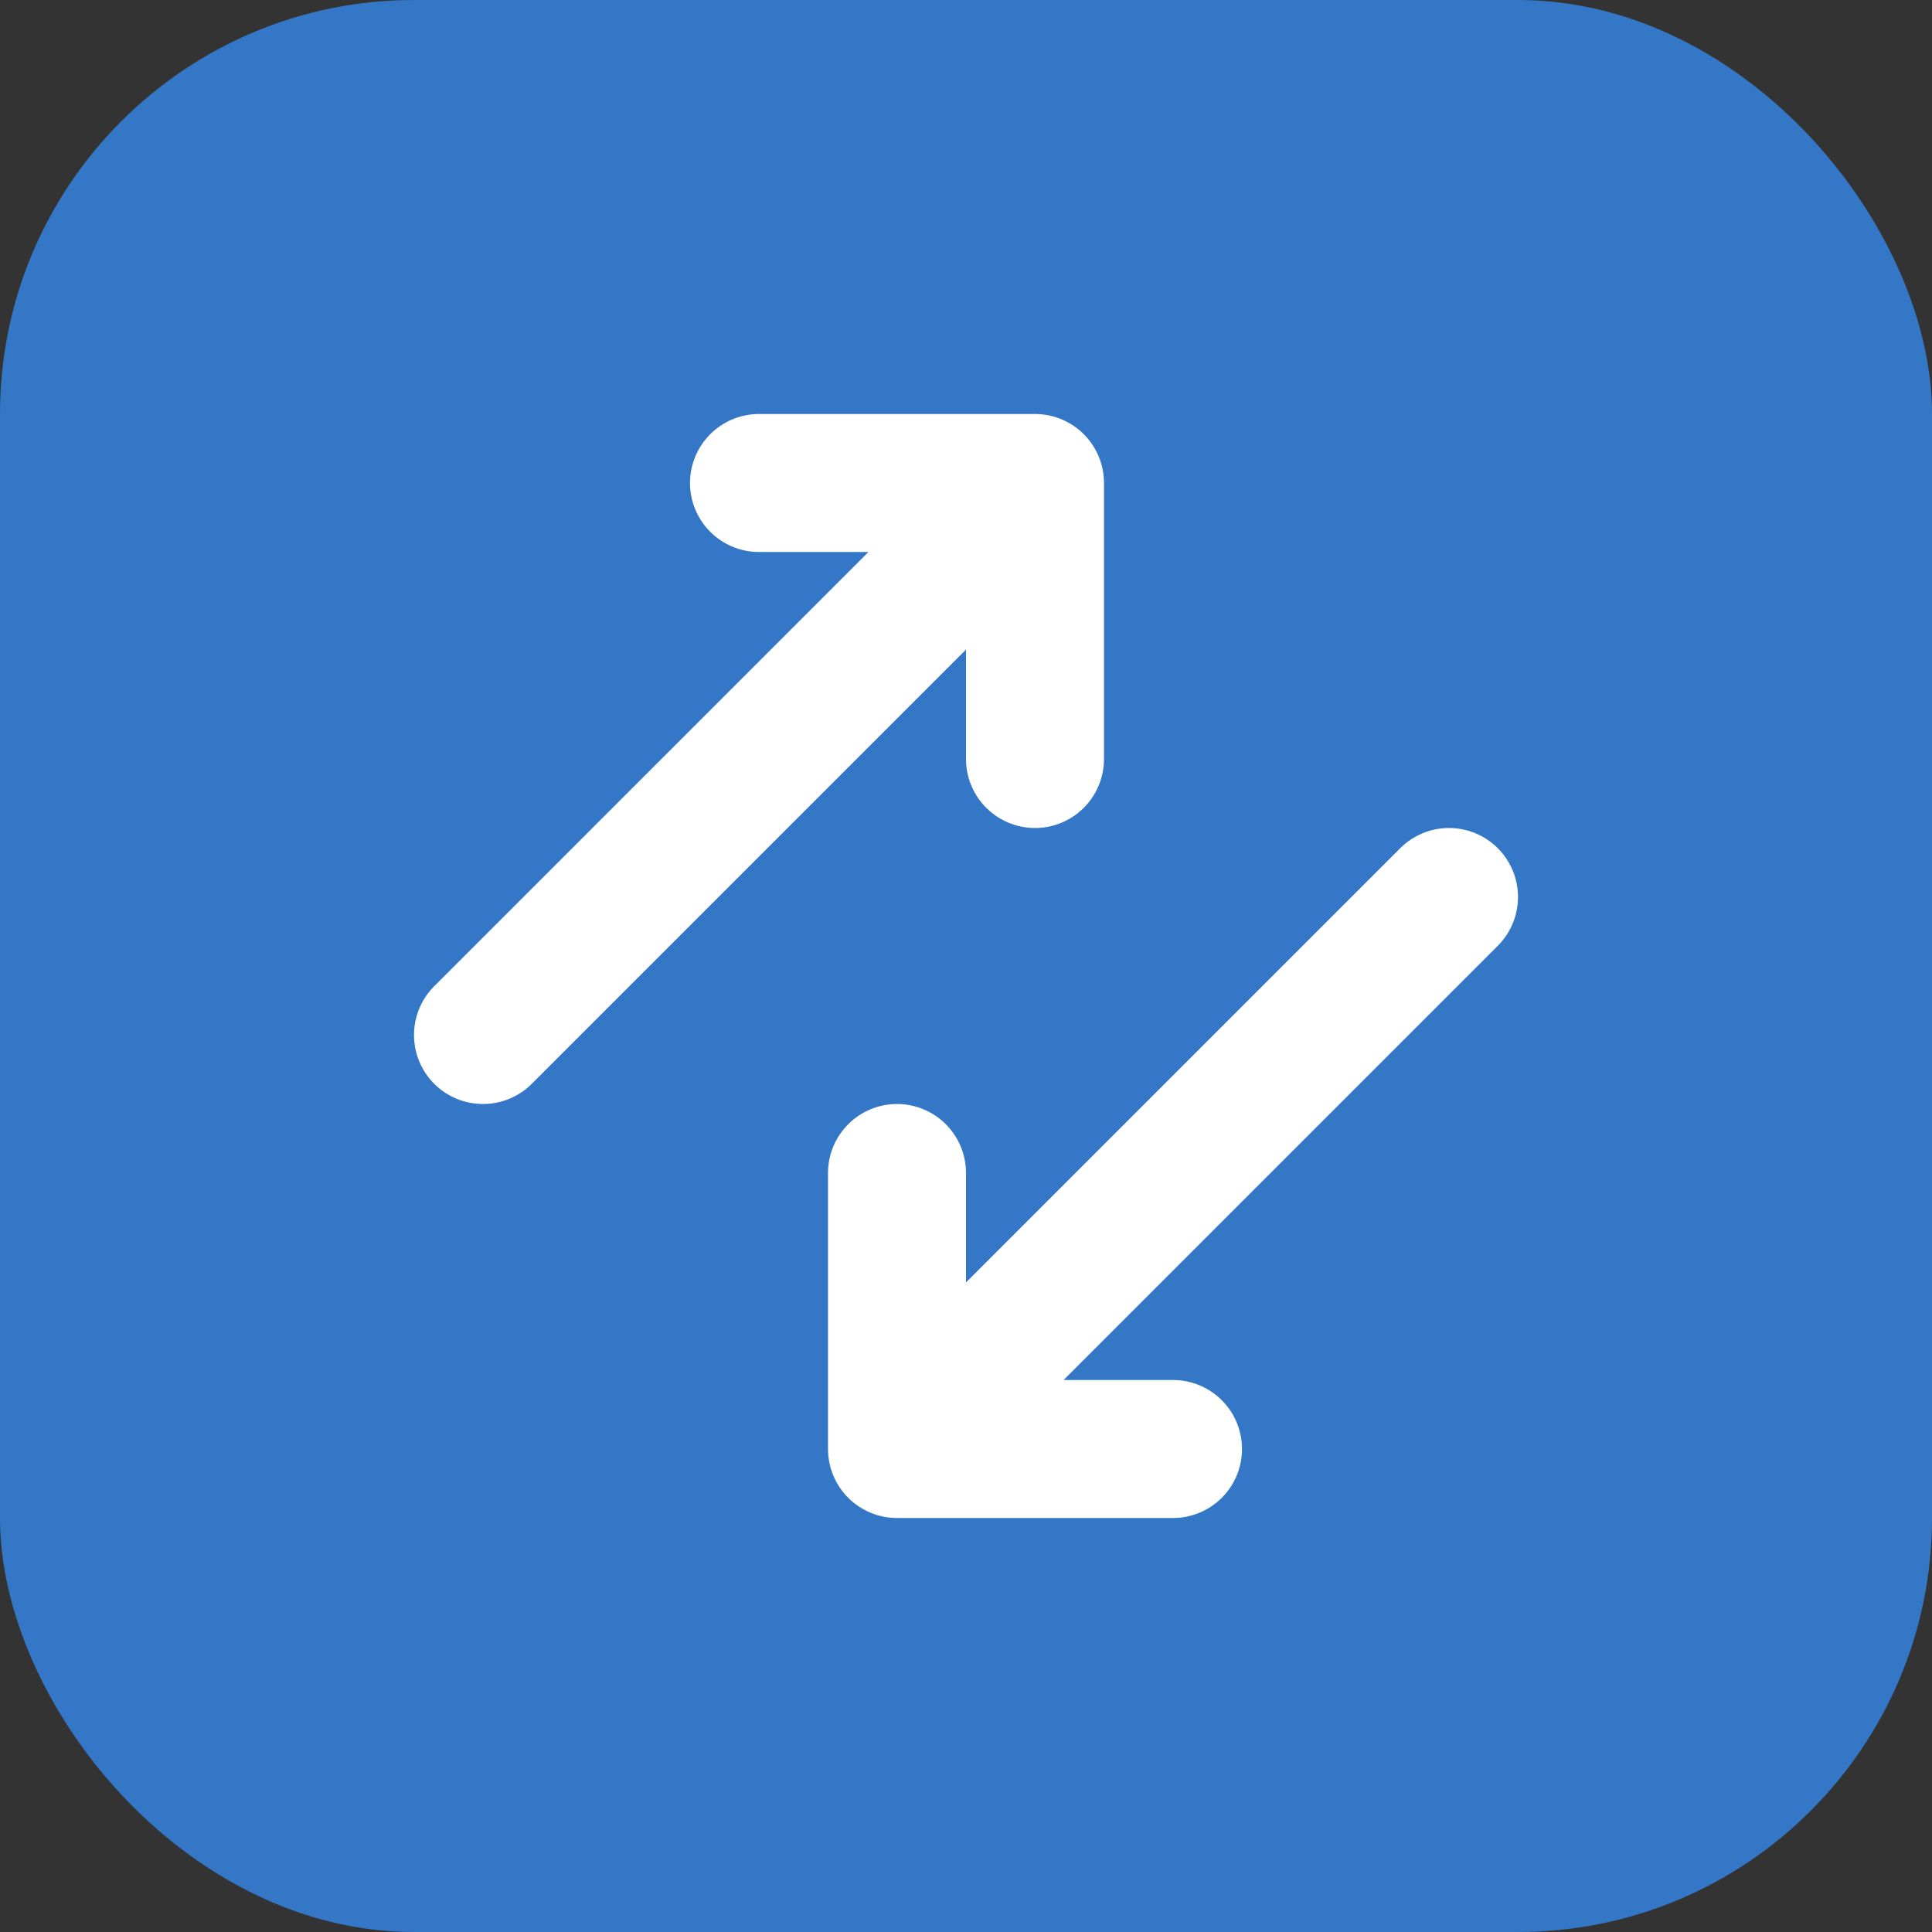
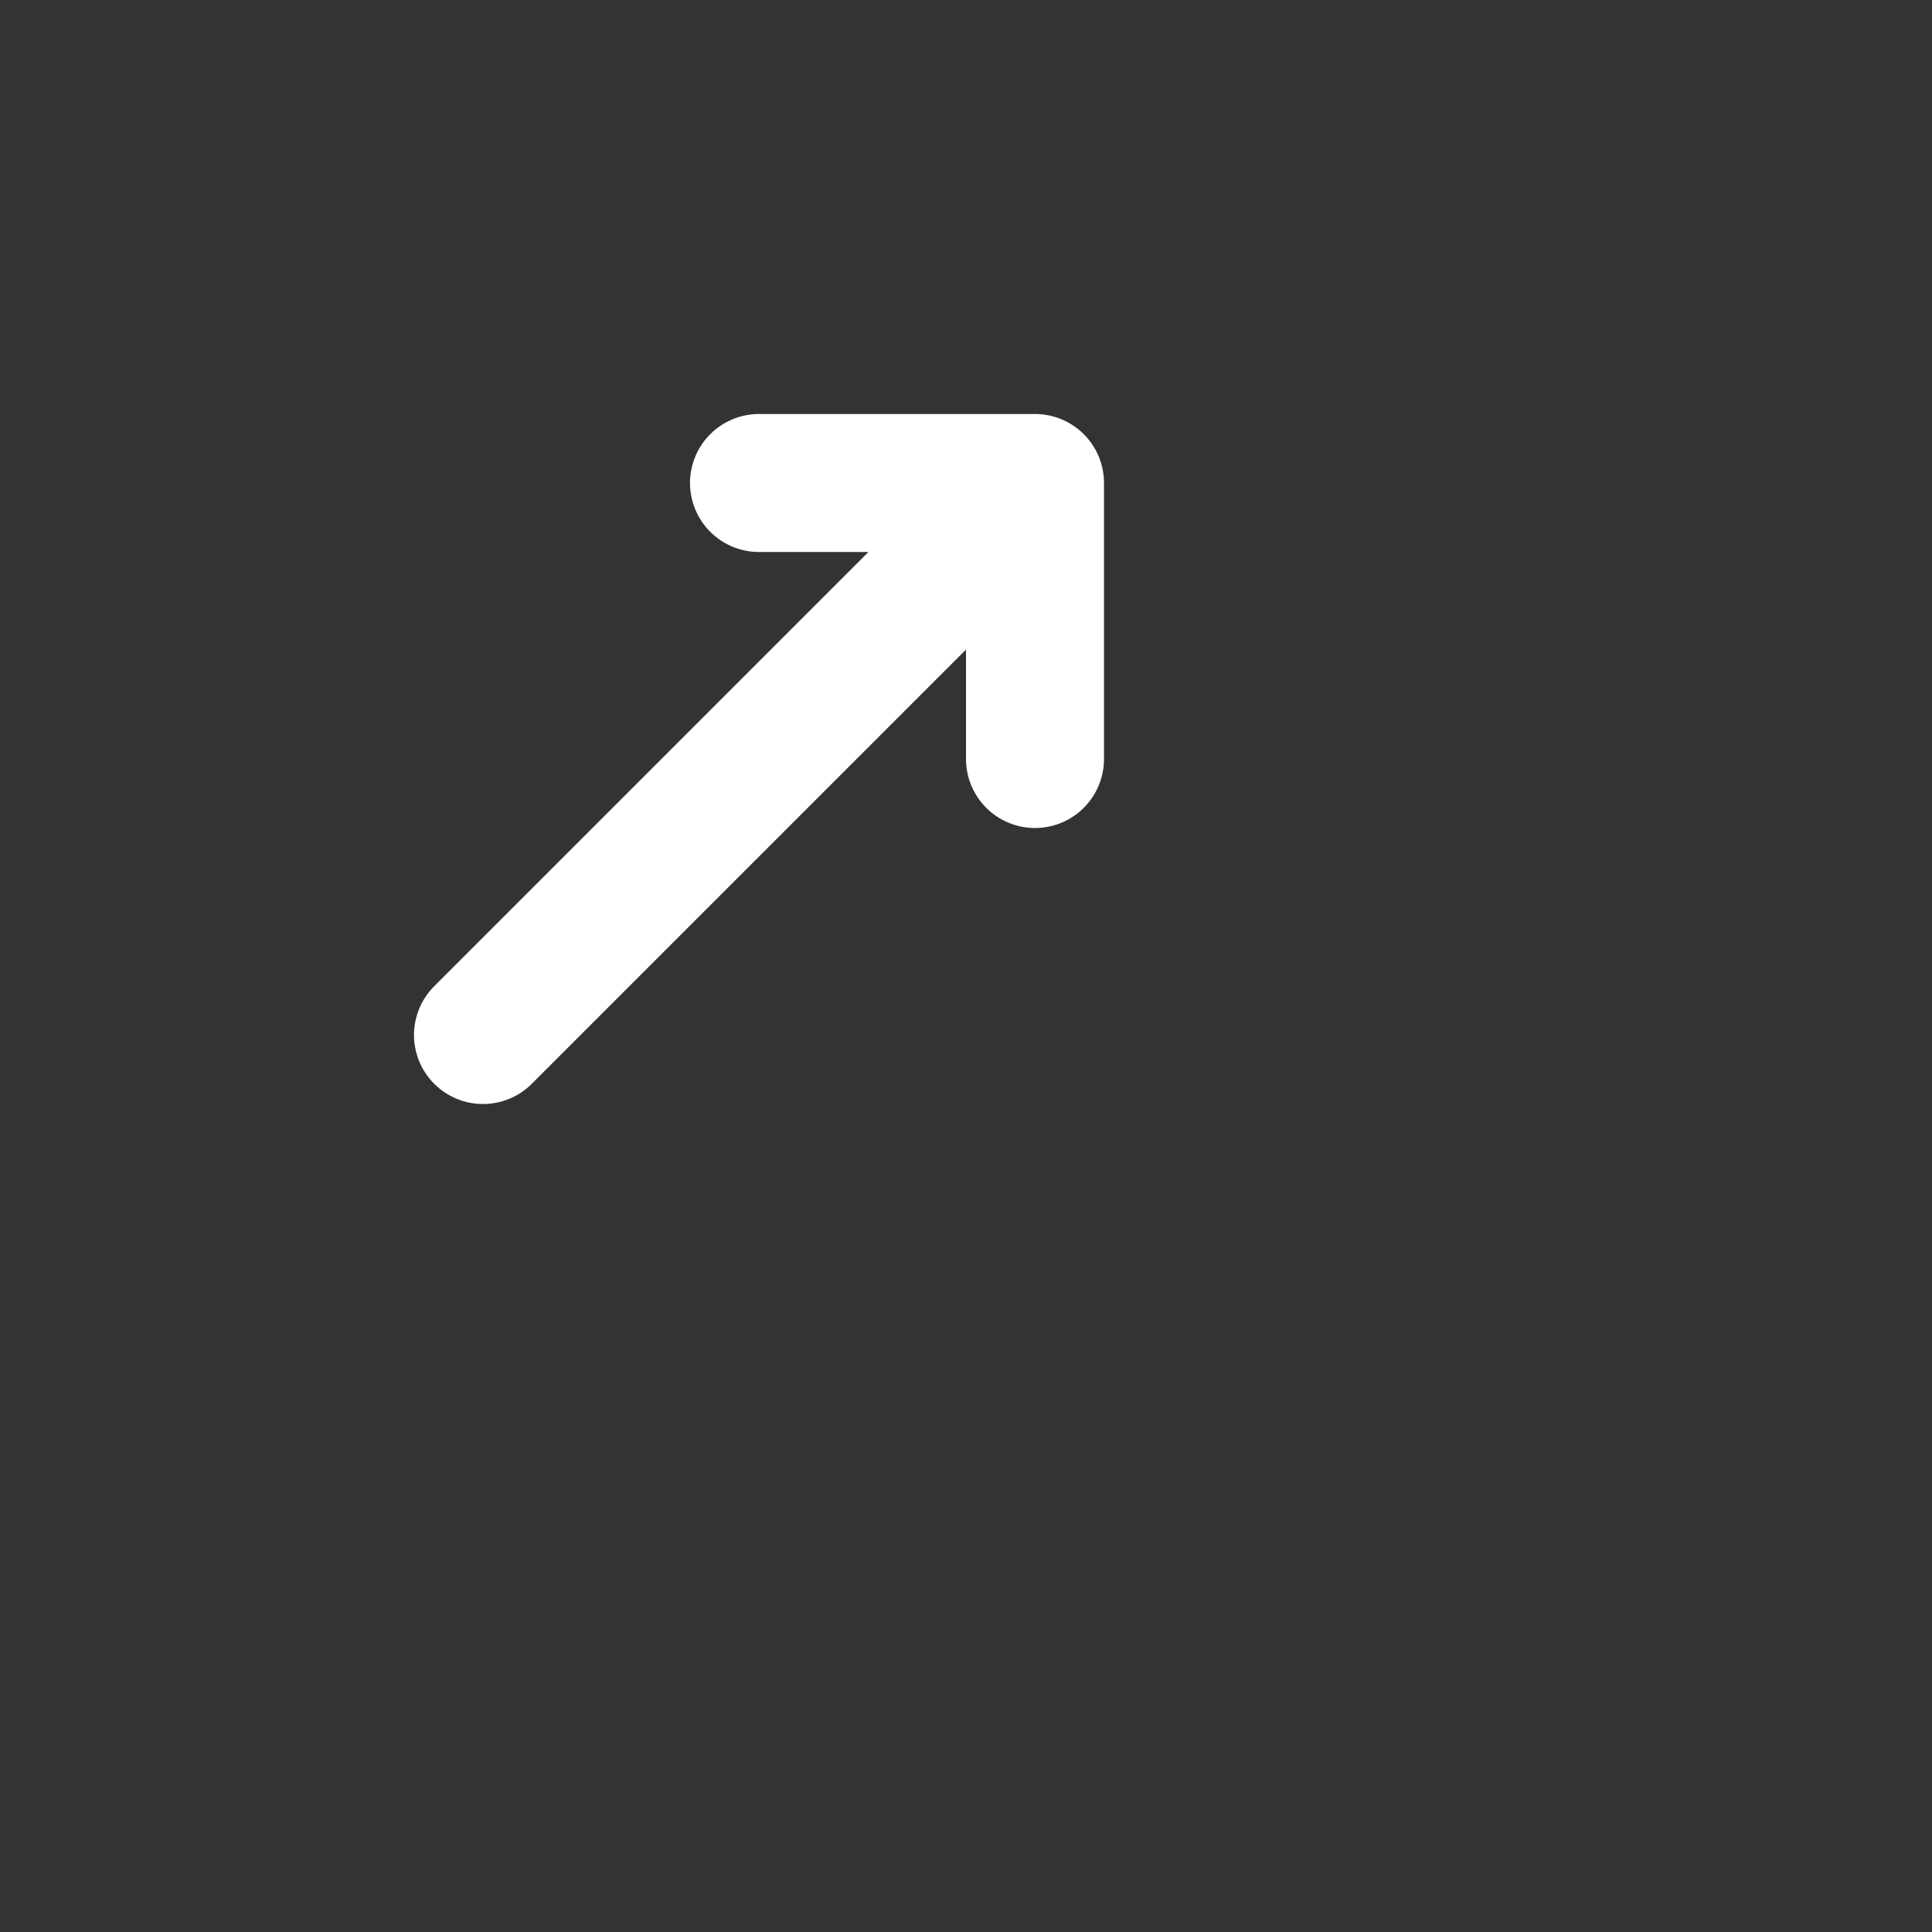
<svg xmlns="http://www.w3.org/2000/svg" width="14" height="14" viewBox="0 0 14 14" fill="none">
  <rect x="0" y="0" width="14" height="14" fill="#333333" stroke="none" />
-   <rect width="14" height="14" rx="3" fill="#3377C6" />
  <path d="M3.5 7.5L7.5 3.5M7.5 3.5H5.5M7.5 3.5V5.5" stroke="white" stroke-linecap="round" stroke-linejoin="round" />
-   <path d="M10.5 6.5L6.5 10.5M6.5 10.5L8.5 10.5M6.5 10.5L6.5 8.5" stroke="white" stroke-linecap="round" stroke-linejoin="round" />
</svg>